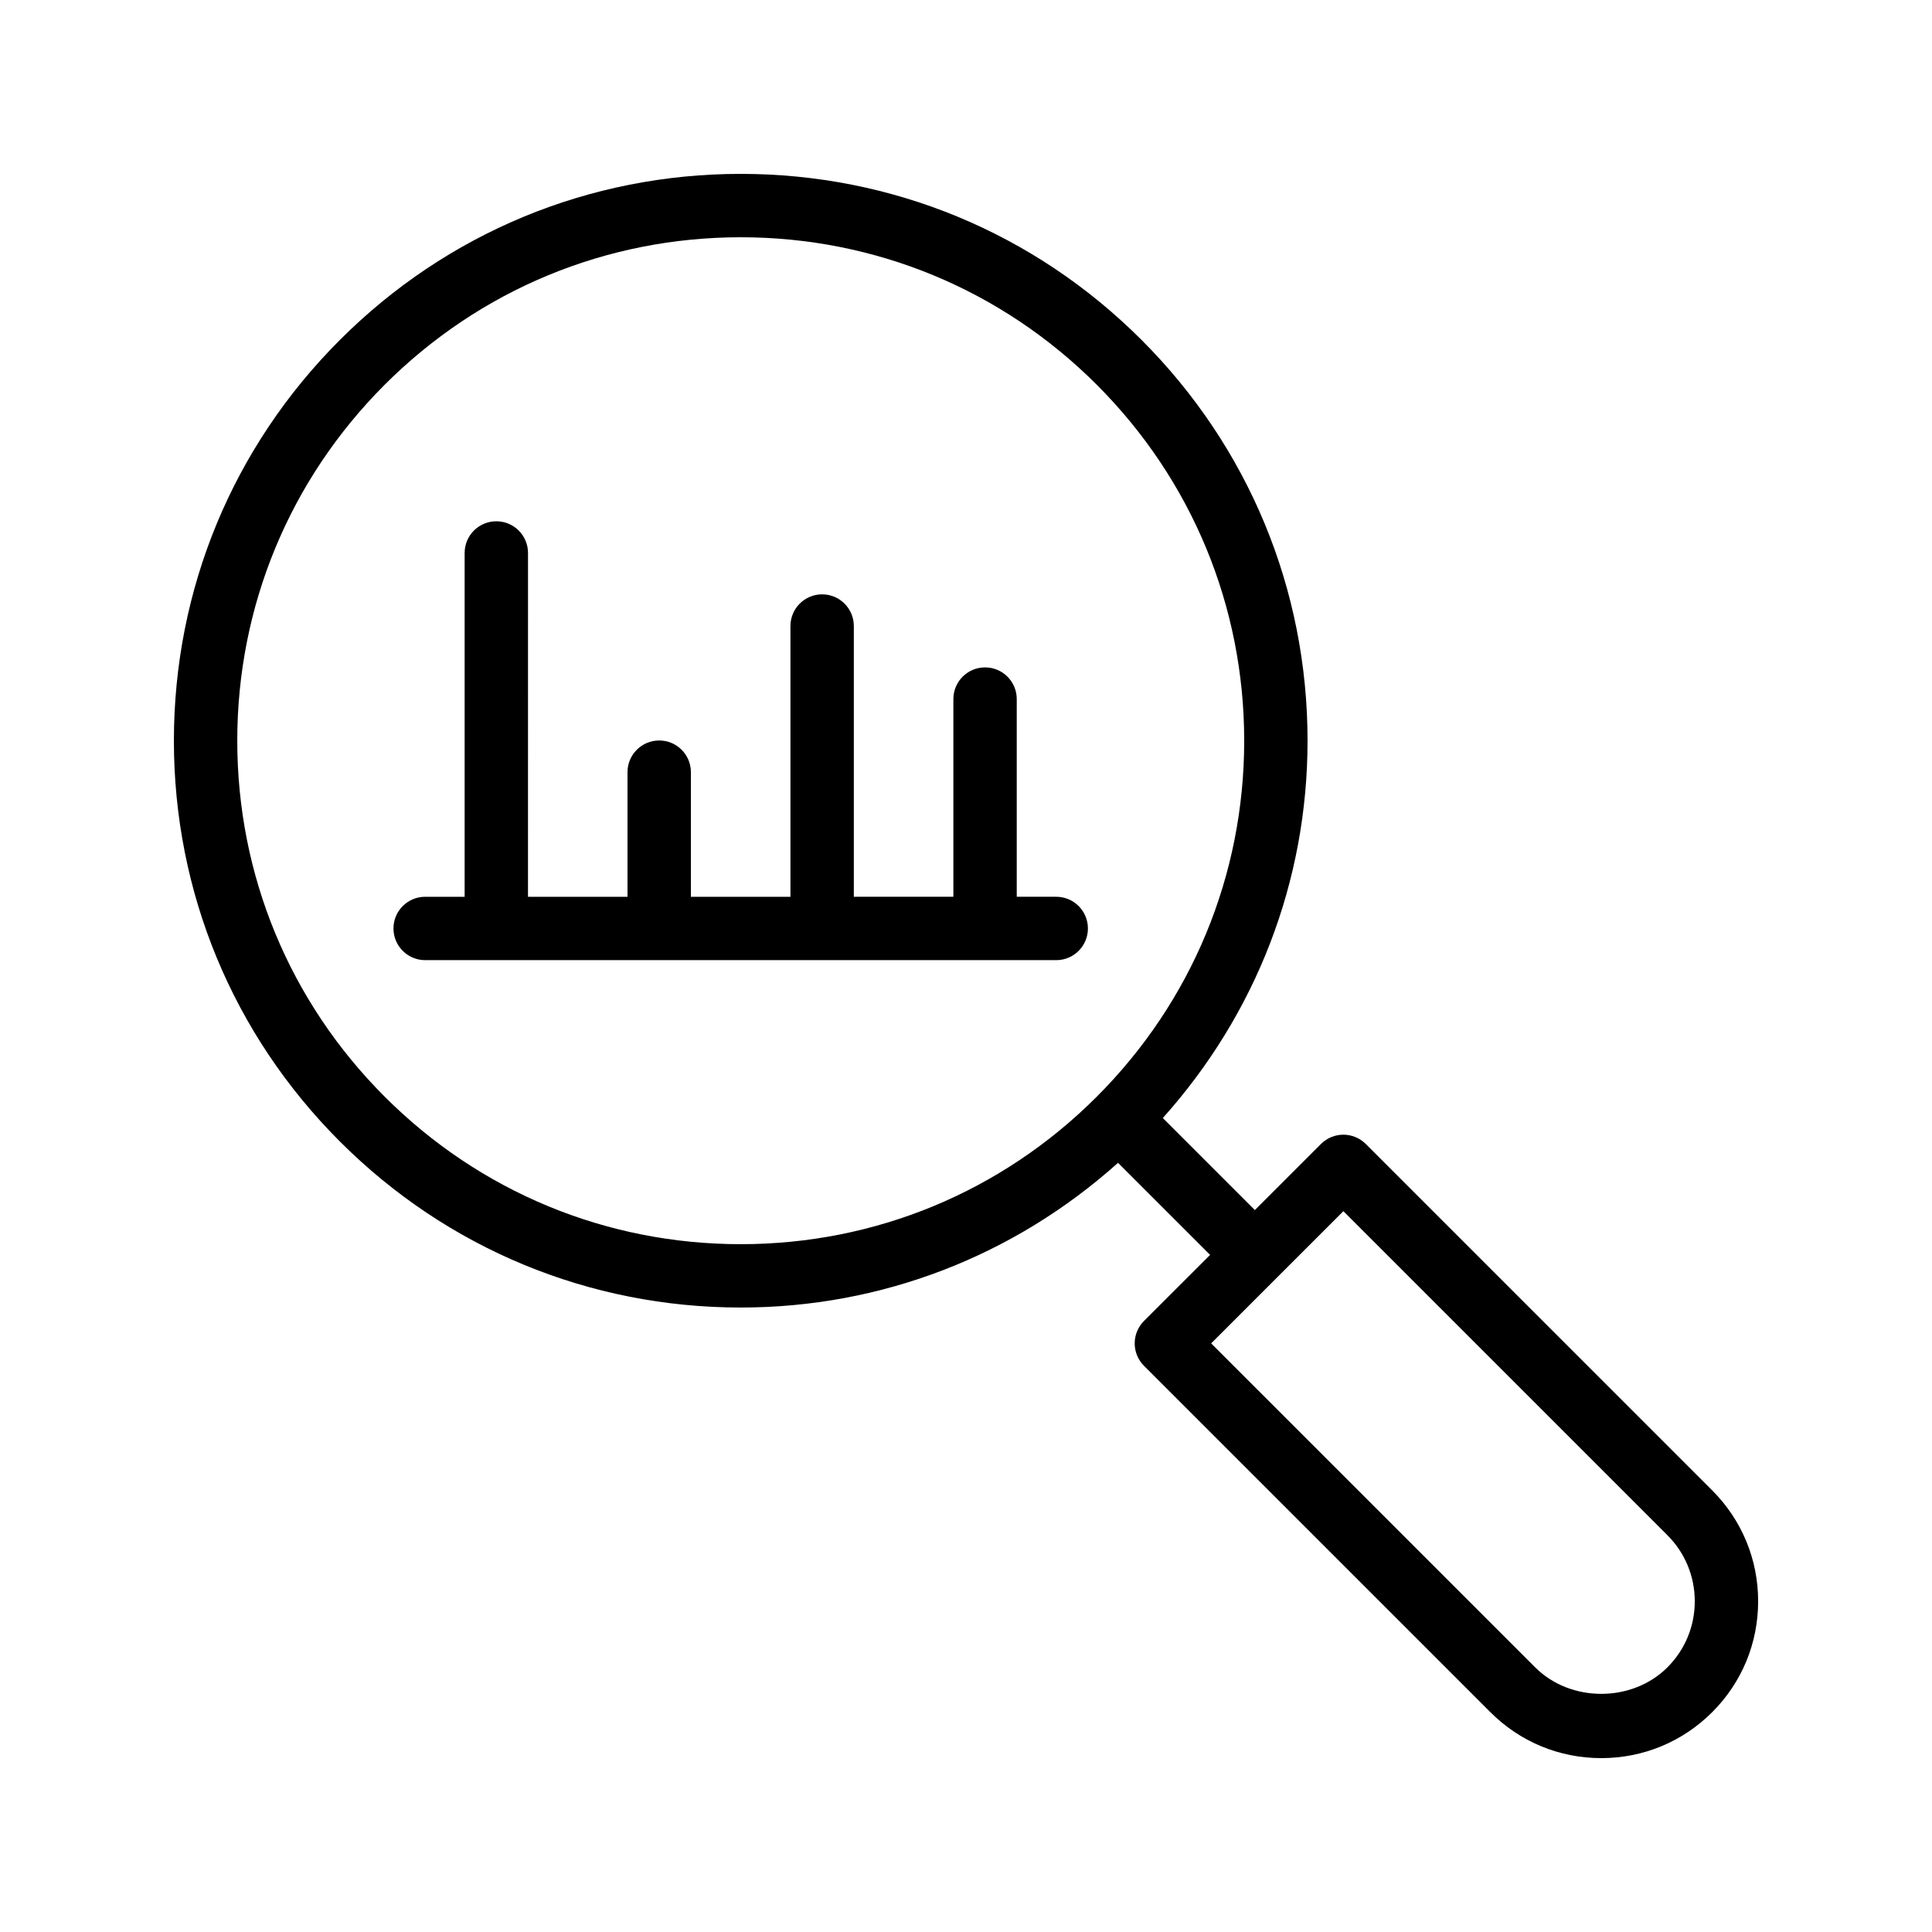
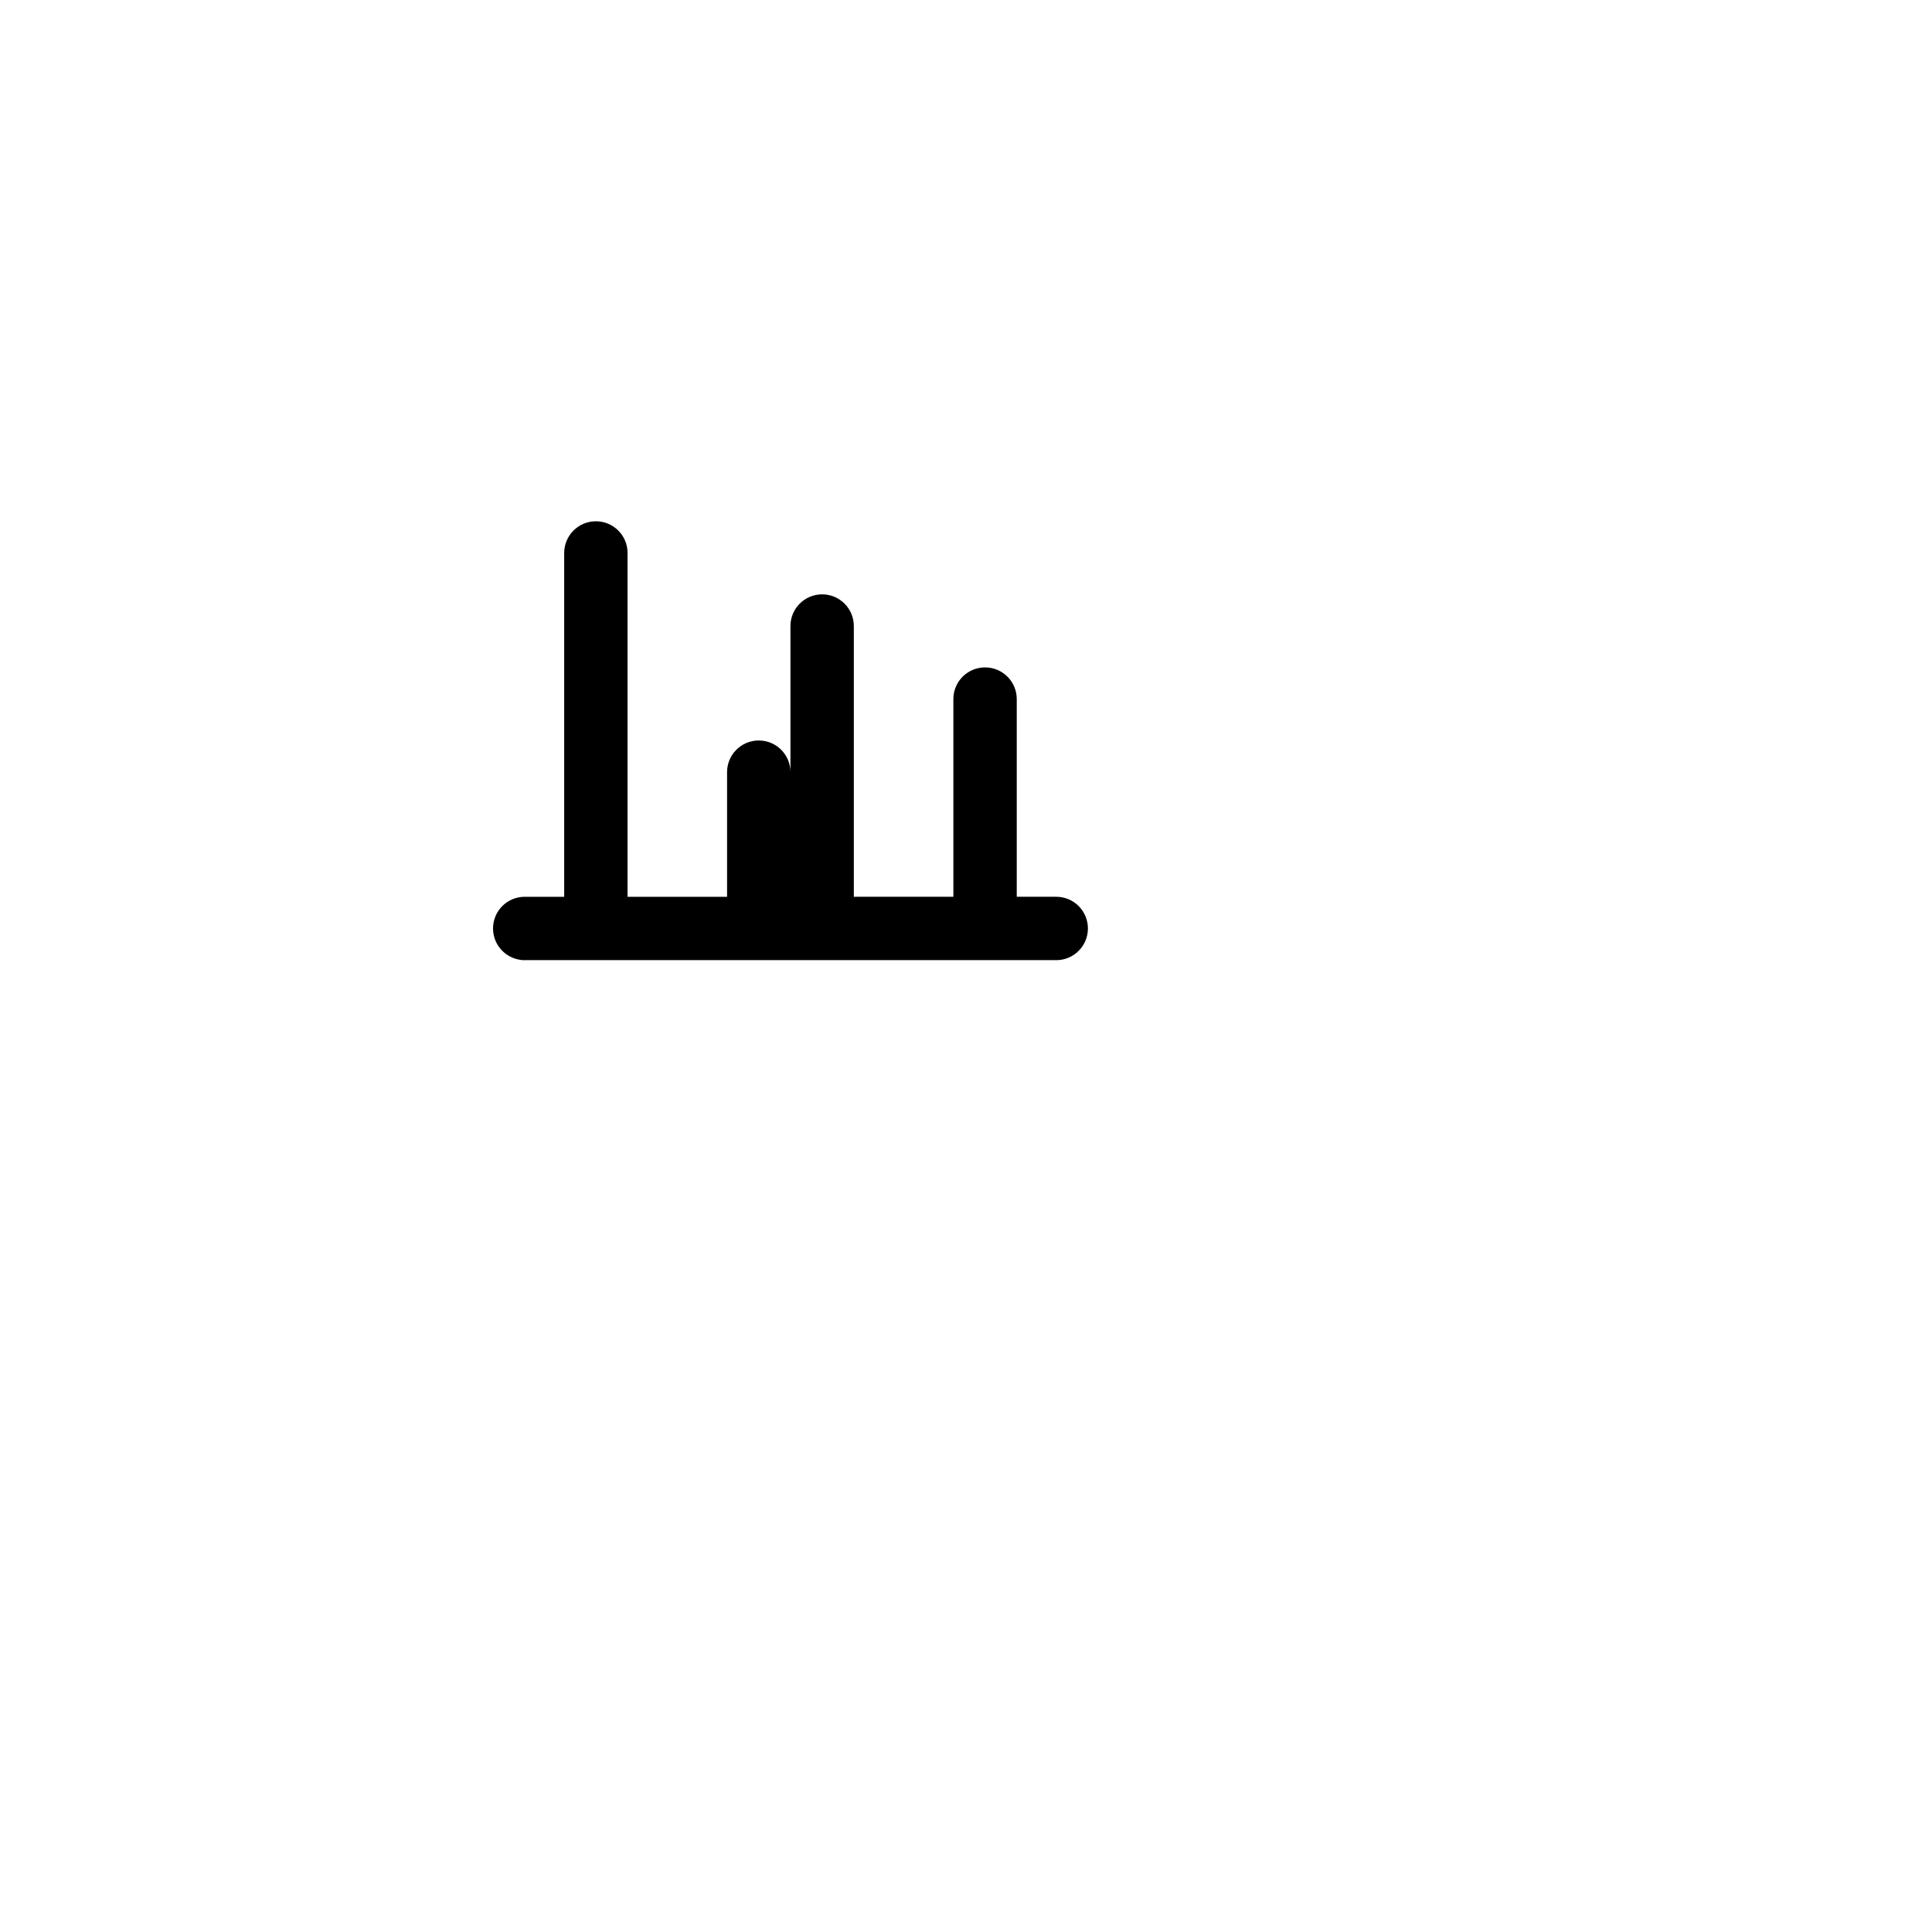
<svg xmlns="http://www.w3.org/2000/svg" fill="#000000" width="800px" height="800px" version="1.1" viewBox="144 144 512 512">
  <g>
-     <path d="m256.68 398.45h167.23c4.644 0 8.398-3.762 8.398-8.398s-3.754-8.398-8.398-8.398h-10.461v-52.387c0-4.637-3.754-8.398-8.398-8.398s-8.398 3.762-8.398 8.398v52.387l-26.379 0.004v-71.75c0-4.637-3.754-8.398-8.398-8.398s-8.398 3.762-8.398 8.398v71.75h-26.383v-33.023c0-4.637-3.754-8.398-8.398-8.398-4.644 0-8.398 3.762-8.398 8.398v33.023h-26.375l0.008-91.113c0-4.637-3.754-8.398-8.398-8.398s-8.398 3.762-8.398 8.398v91.113h-10.461c-4.644 0-8.398 3.762-8.398 8.398 0.004 4.633 3.766 8.395 8.406 8.395z" />
-     <path d="m340.3 490.51c37.297 0 72.422-13.652 99.988-38.348l24.402 24.395-17.523 17.516c-1.578 1.578-2.461 3.703-2.461 5.938 0 2.234 0.883 4.367 2.461 5.938l91.801 91.797c7.852 7.859 18.289 12.176 29.391 12.176 11.102 0 21.539-4.324 29.391-12.176 7.859-7.852 12.176-18.289 12.176-29.391 0-11.102-4.324-21.539-12.176-29.391l-91.805-91.797c-3.281-3.281-8.59-3.281-11.875 0l-17.516 17.516-24.395-24.395c24.695-27.566 38.355-62.684 38.355-99.988 0-40.121-15.625-77.848-44-106.22-28.375-28.375-66.094-44-106.21-44s-77.848 15.625-106.22 44c-28.383 28.371-44 66.098-44 106.22s15.617 77.848 43.992 106.21c28.371 28.383 66.098 44 106.23 44zm159.71-25.535 85.867 85.867c4.676 4.676 7.254 10.906 7.254 17.516 0 6.617-2.578 12.832-7.254 17.516-9.363 9.344-25.668 9.363-35.031 0l-85.875-85.867 17.523-17.523zm-254.06-219.02c25.207-25.199 58.719-39.078 94.355-39.078s69.141 13.879 94.34 39.078 39.078 58.711 39.078 94.348-13.879 69.141-39.078 94.34c-25.199 25.207-58.703 39.078-94.34 39.078s-69.141-13.871-94.348-39.078c-25.207-25.199-39.078-58.703-39.078-94.34s13.871-69.141 39.07-94.348z" />
+     <path d="m256.68 398.45h167.23c4.644 0 8.398-3.762 8.398-8.398s-3.754-8.398-8.398-8.398h-10.461v-52.387c0-4.637-3.754-8.398-8.398-8.398s-8.398 3.762-8.398 8.398v52.387l-26.379 0.004v-71.75c0-4.637-3.754-8.398-8.398-8.398s-8.398 3.762-8.398 8.398v71.75v-33.023c0-4.637-3.754-8.398-8.398-8.398-4.644 0-8.398 3.762-8.398 8.398v33.023h-26.375l0.008-91.113c0-4.637-3.754-8.398-8.398-8.398s-8.398 3.762-8.398 8.398v91.113h-10.461c-4.644 0-8.398 3.762-8.398 8.398 0.004 4.633 3.766 8.395 8.406 8.395z" />
  </g>
</svg>